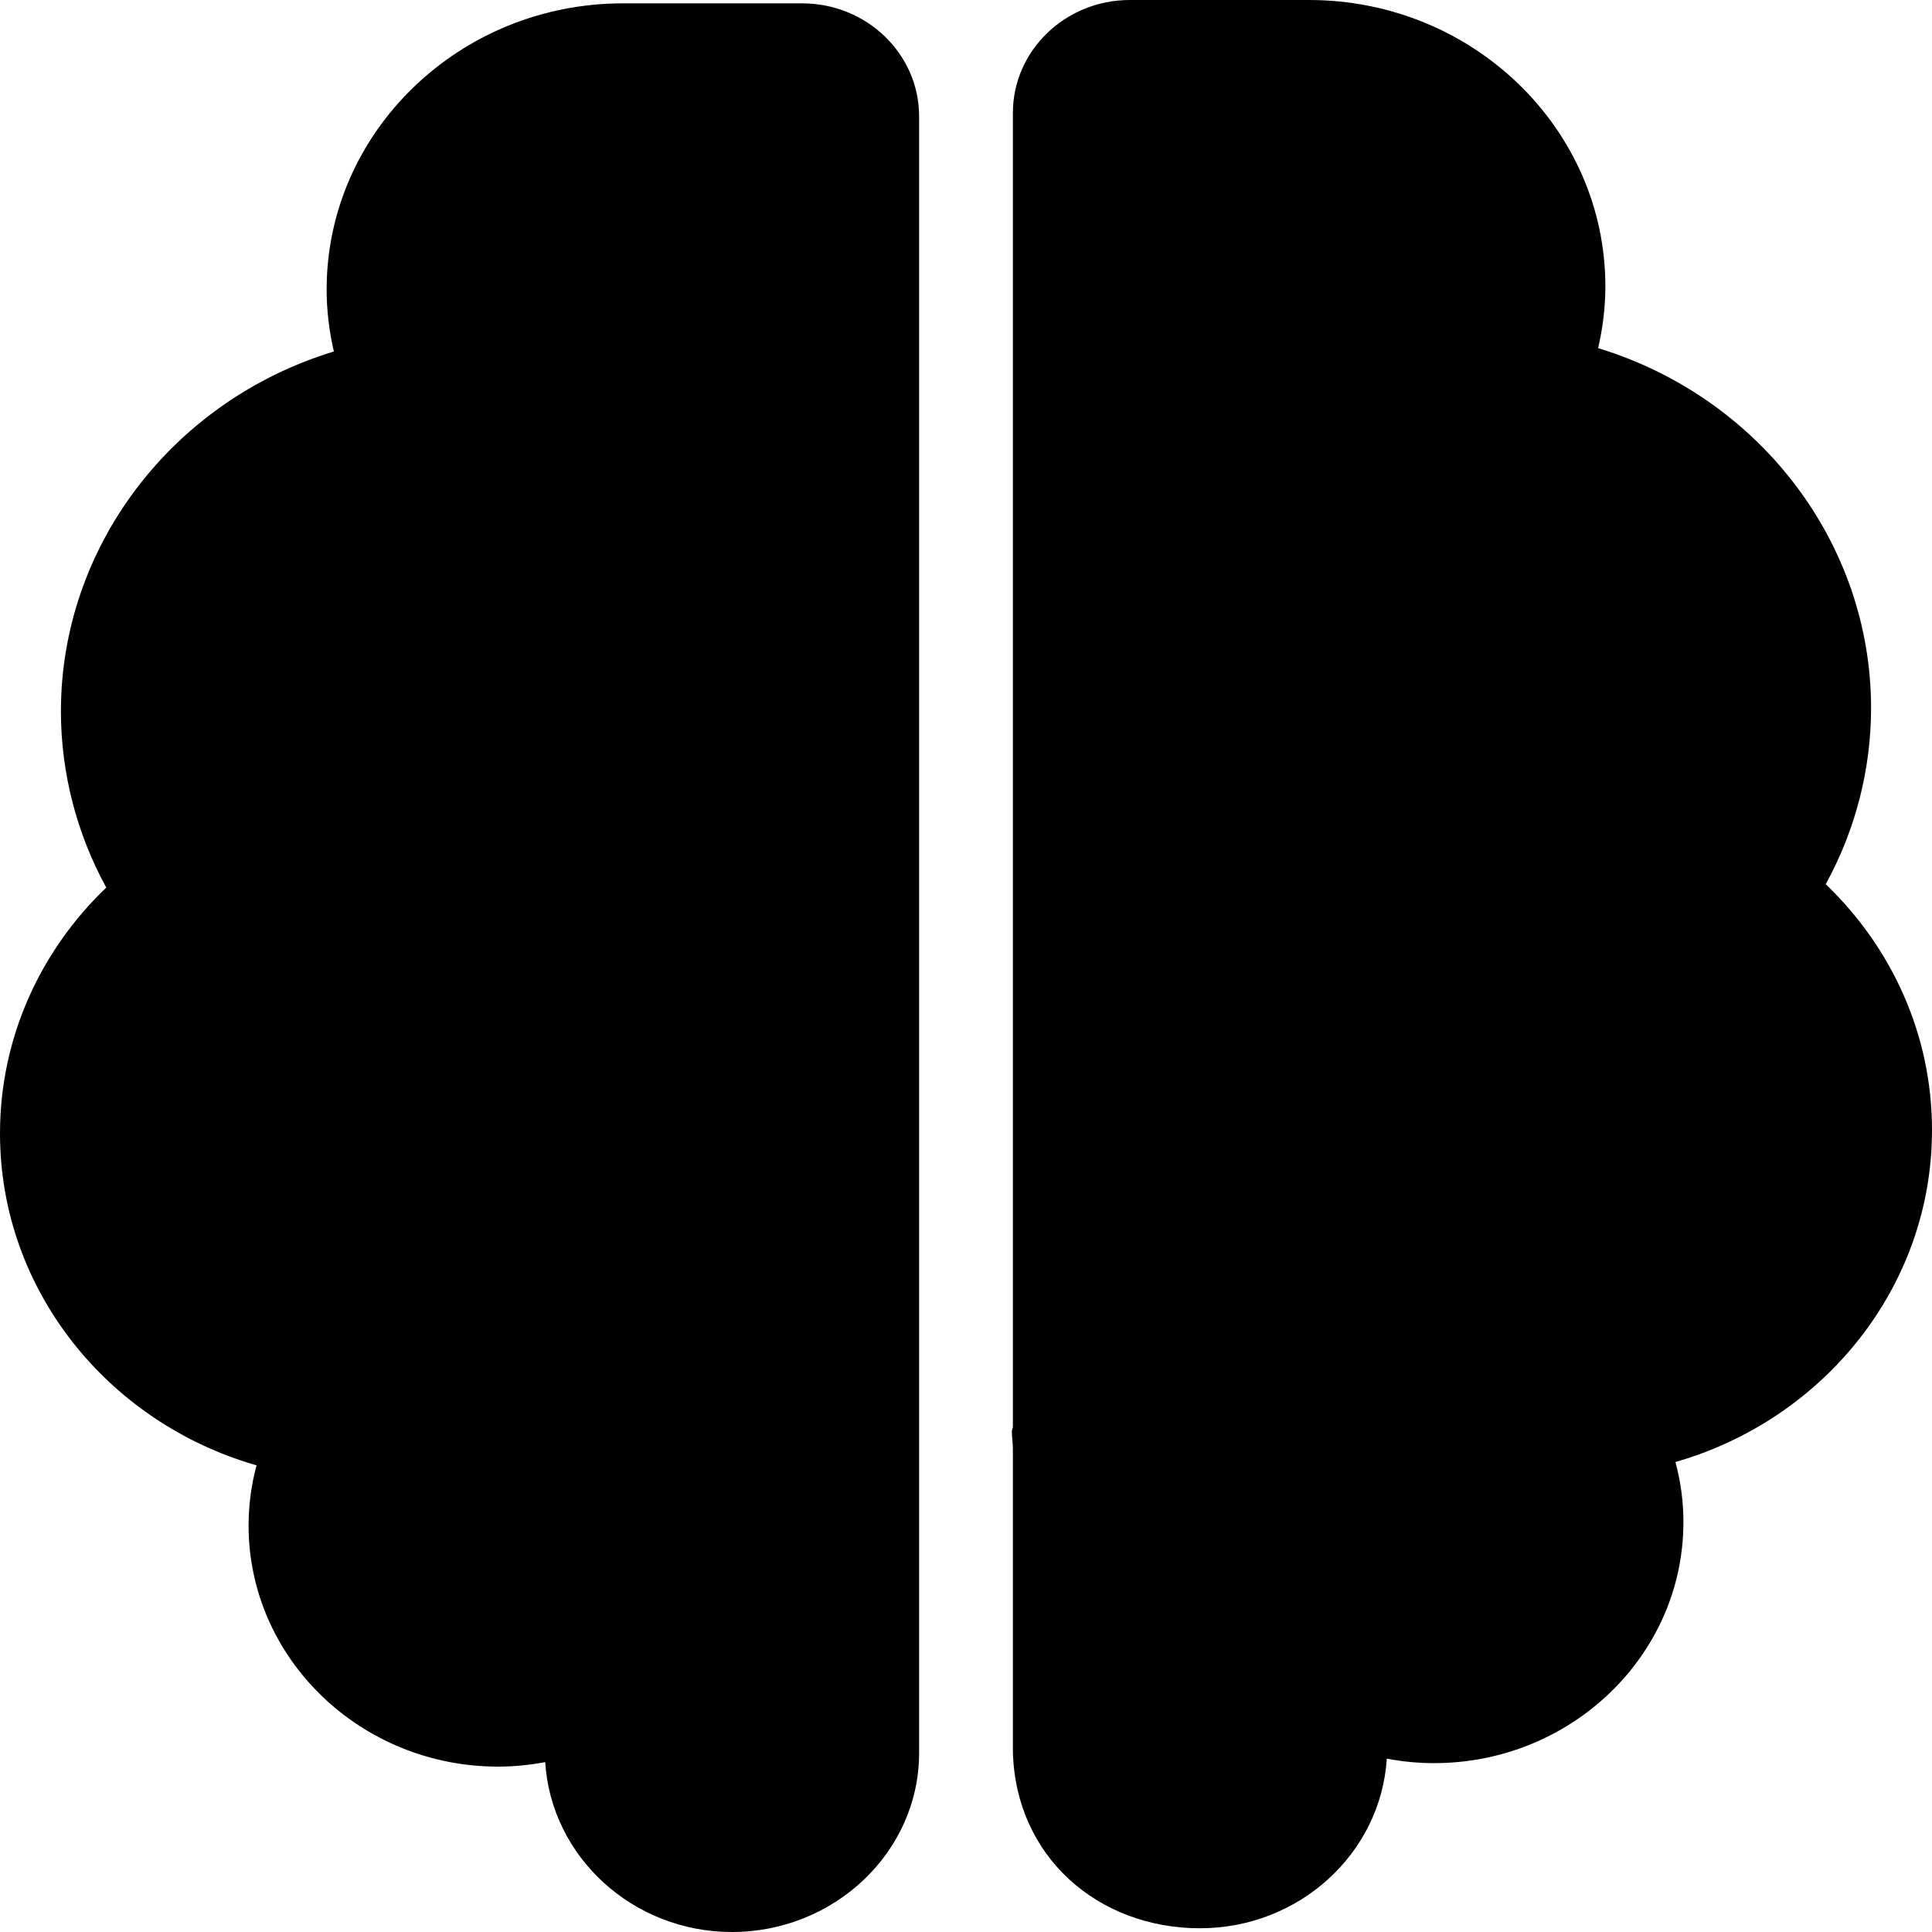
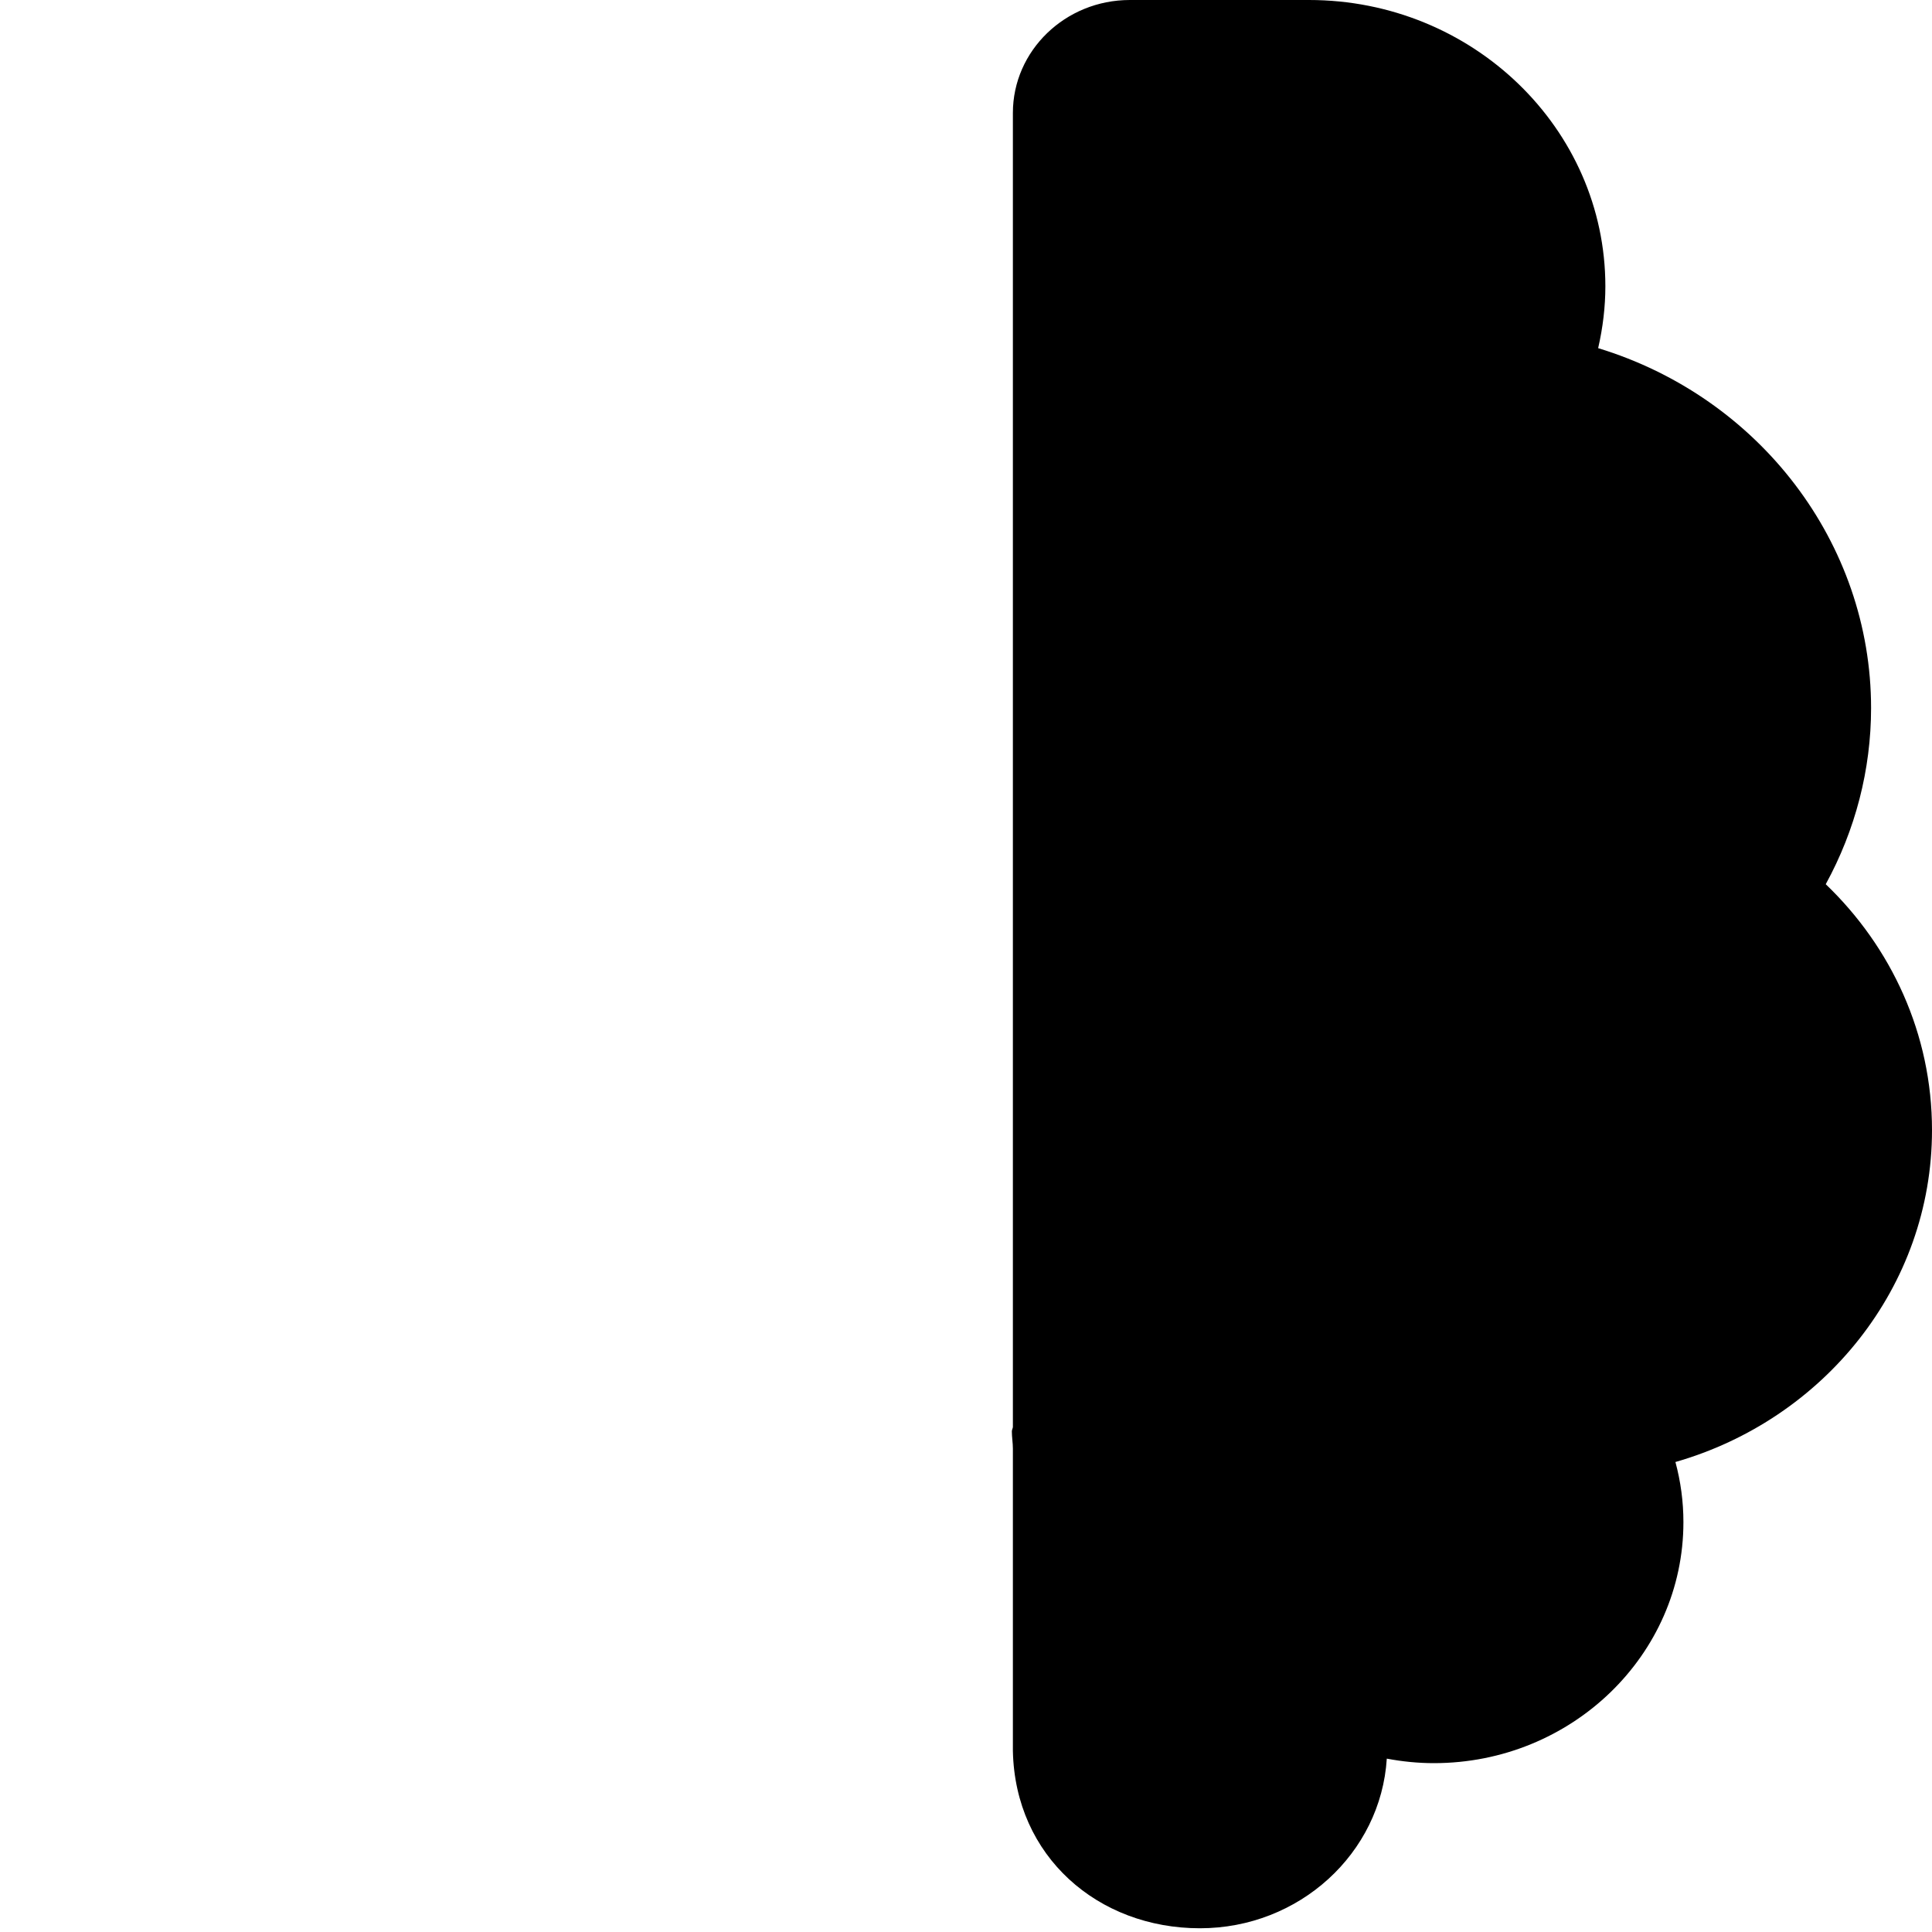
<svg xmlns="http://www.w3.org/2000/svg" width="15" height="15" viewBox="0 0 15 15" fill="none">
-   <path d="M6.228 0.026L4.836 0.026C3.568 0.026 2.536 1.023 2.536 2.248C2.536 2.407 2.555 2.568 2.592 2.729C1.339 3.11 0.473 4.243 0.473 5.522C0.473 6 0.595 6.471 0.825 6.891C0.316 7.378 0 8.054 0 8.8C0 10.017 0.841 11.047 1.992 11.377C1.951 11.529 1.93 11.685 1.93 11.844C1.93 12.876 2.799 13.716 3.867 13.716C3.989 13.716 4.111 13.704 4.233 13.681C4.279 14.416 4.912 15 5.683 15C6.48 15 7.136 14.377 7.136 13.61C7.136 13.608 7.136 13.607 7.136 13.606V0.903C7.136 0.419 6.729 0.026 6.228 0.026Z" fill="black" />
  <path d="M15 8.774C15 8.028 14.684 7.353 14.175 6.865C14.405 6.445 14.527 5.975 14.527 5.497C14.527 4.217 13.661 3.085 12.408 2.703C12.445 2.542 12.464 2.381 12.464 2.223C12.464 0.997 11.432 0 10.163 0L8.772 0C8.271 0 7.864 0.393 7.864 0.877V11.078C7.864 11.089 7.856 11.1 7.856 11.113C7.856 11.158 7.864 11.203 7.864 11.247V13.594H7.864C7.881 14.414 8.525 14.971 9.316 14.971C10.088 14.971 10.721 14.389 10.767 13.654C10.889 13.677 11.011 13.689 11.133 13.689C12.201 13.689 13.07 12.85 13.07 11.818C13.07 11.659 13.049 11.503 13.008 11.351C14.159 11.021 15 9.991 15 8.774Z" fill="black" />
</svg>